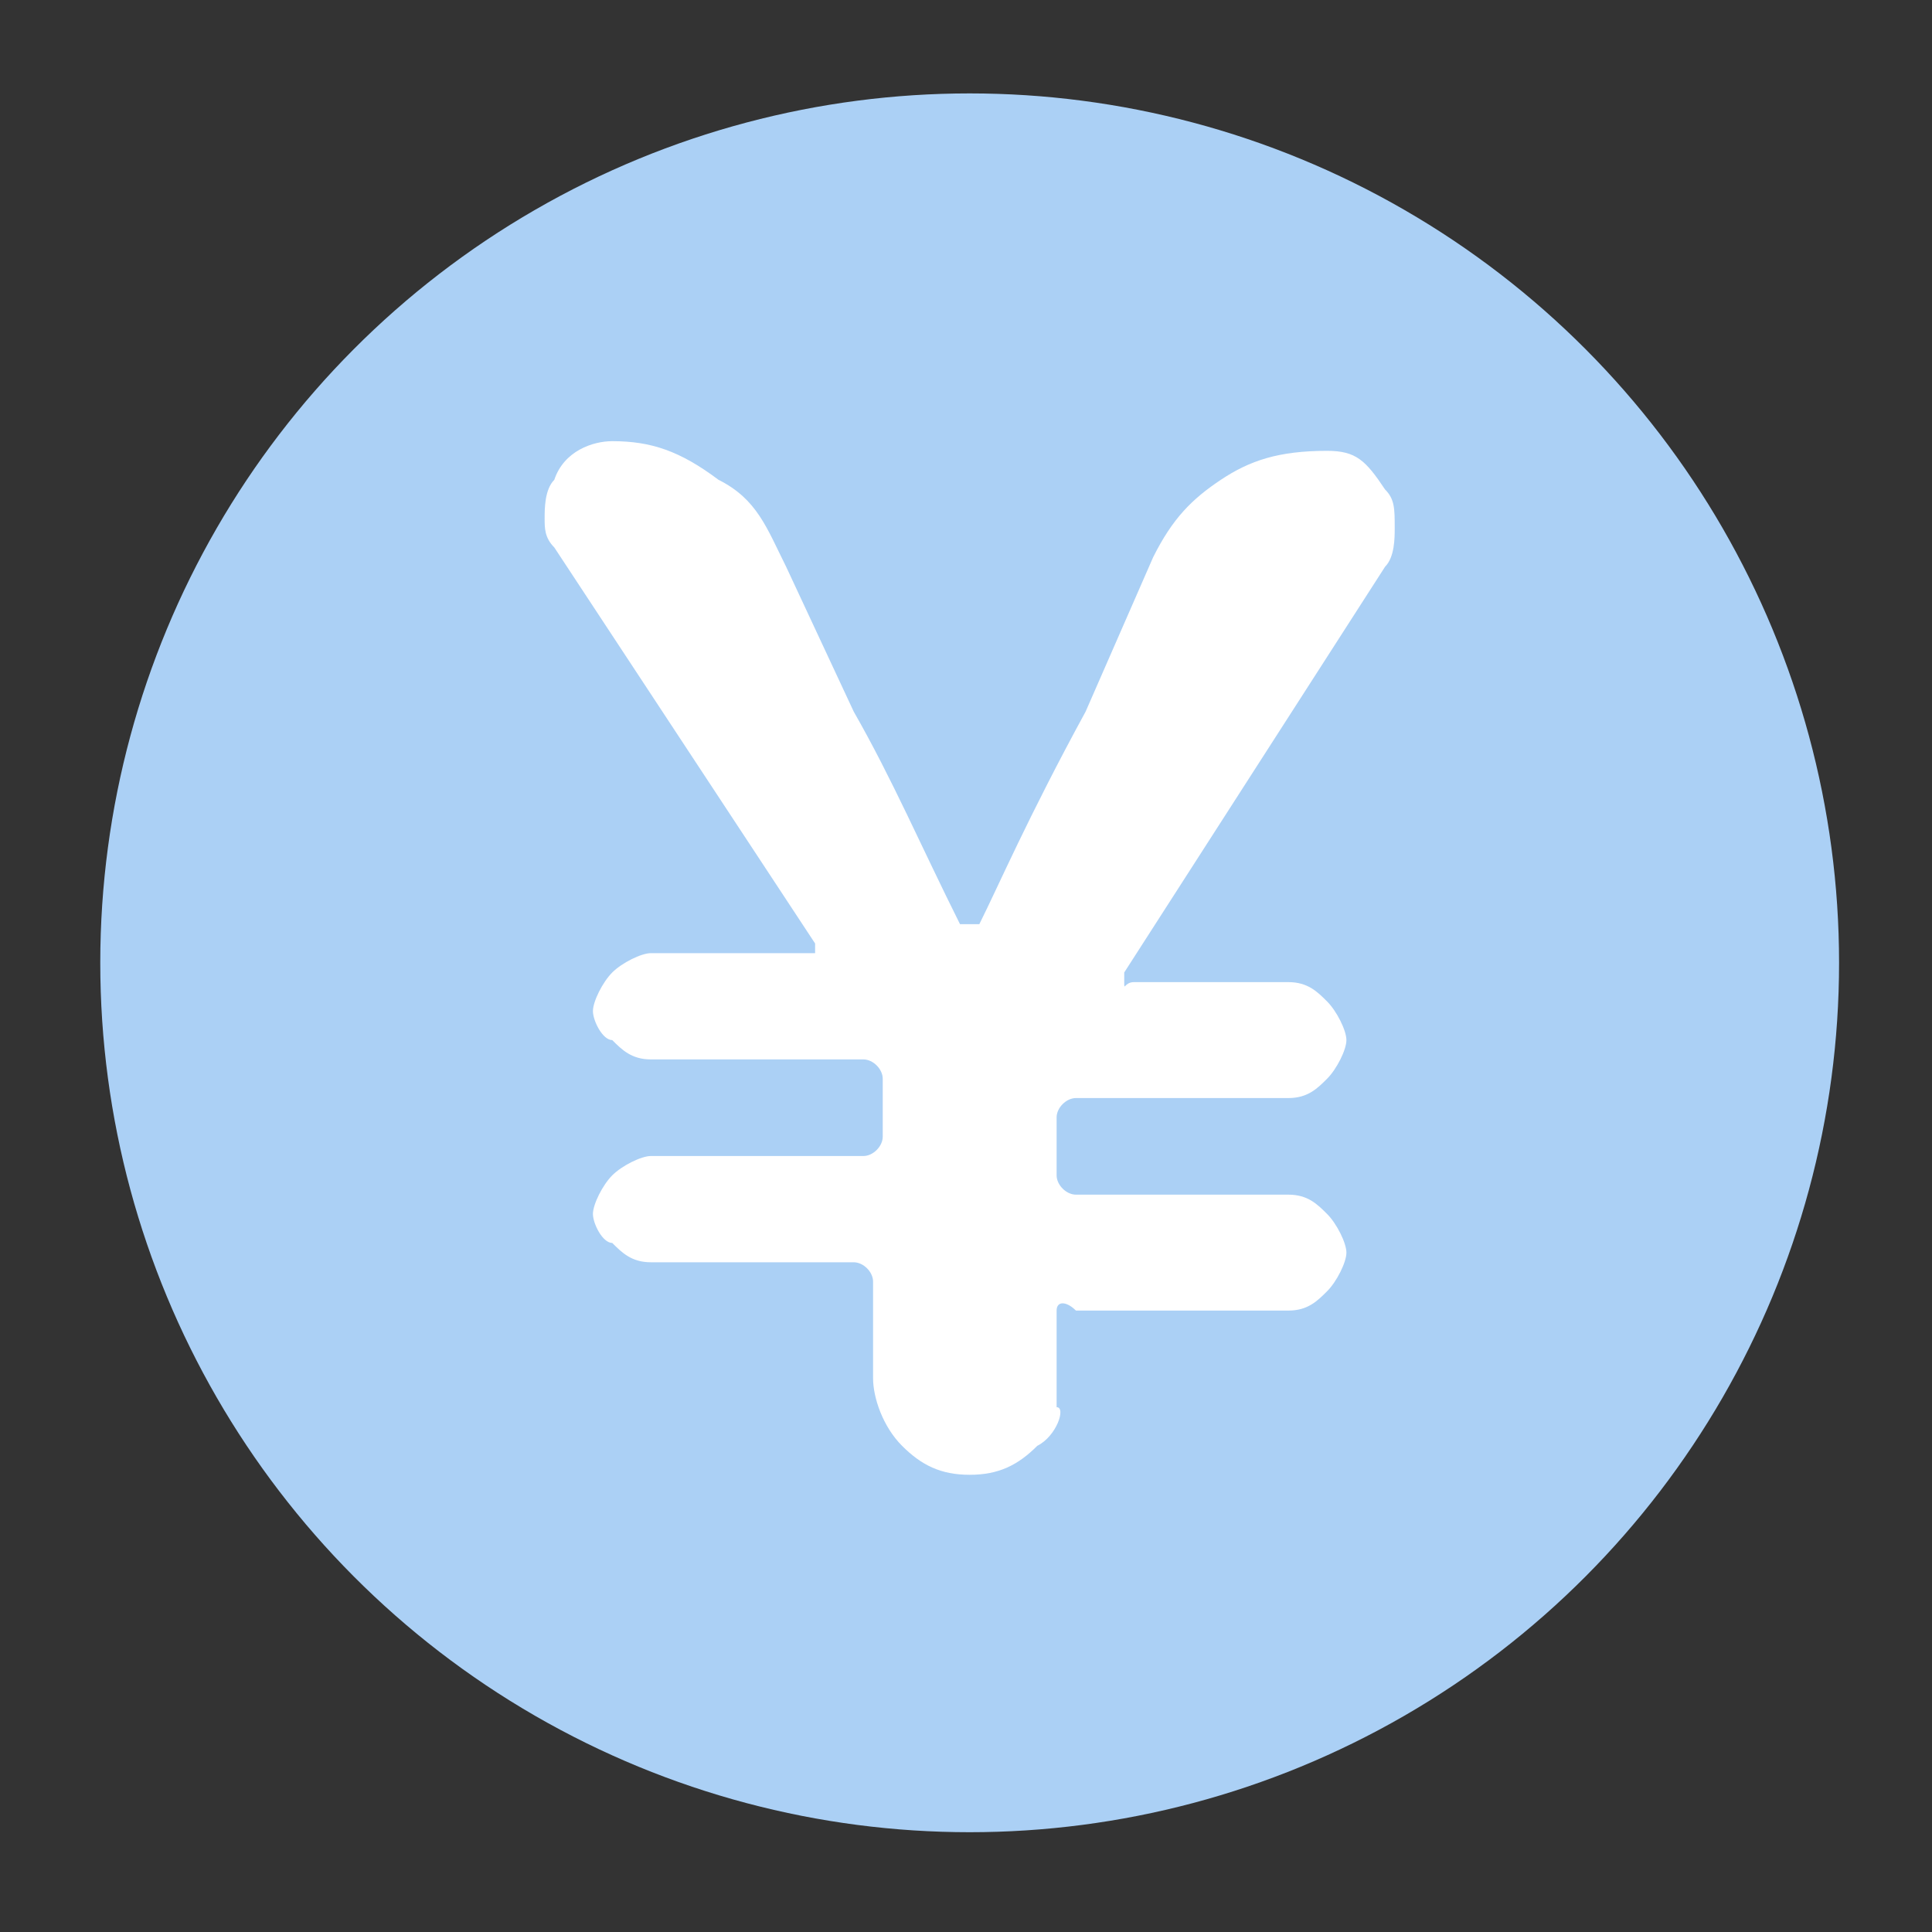
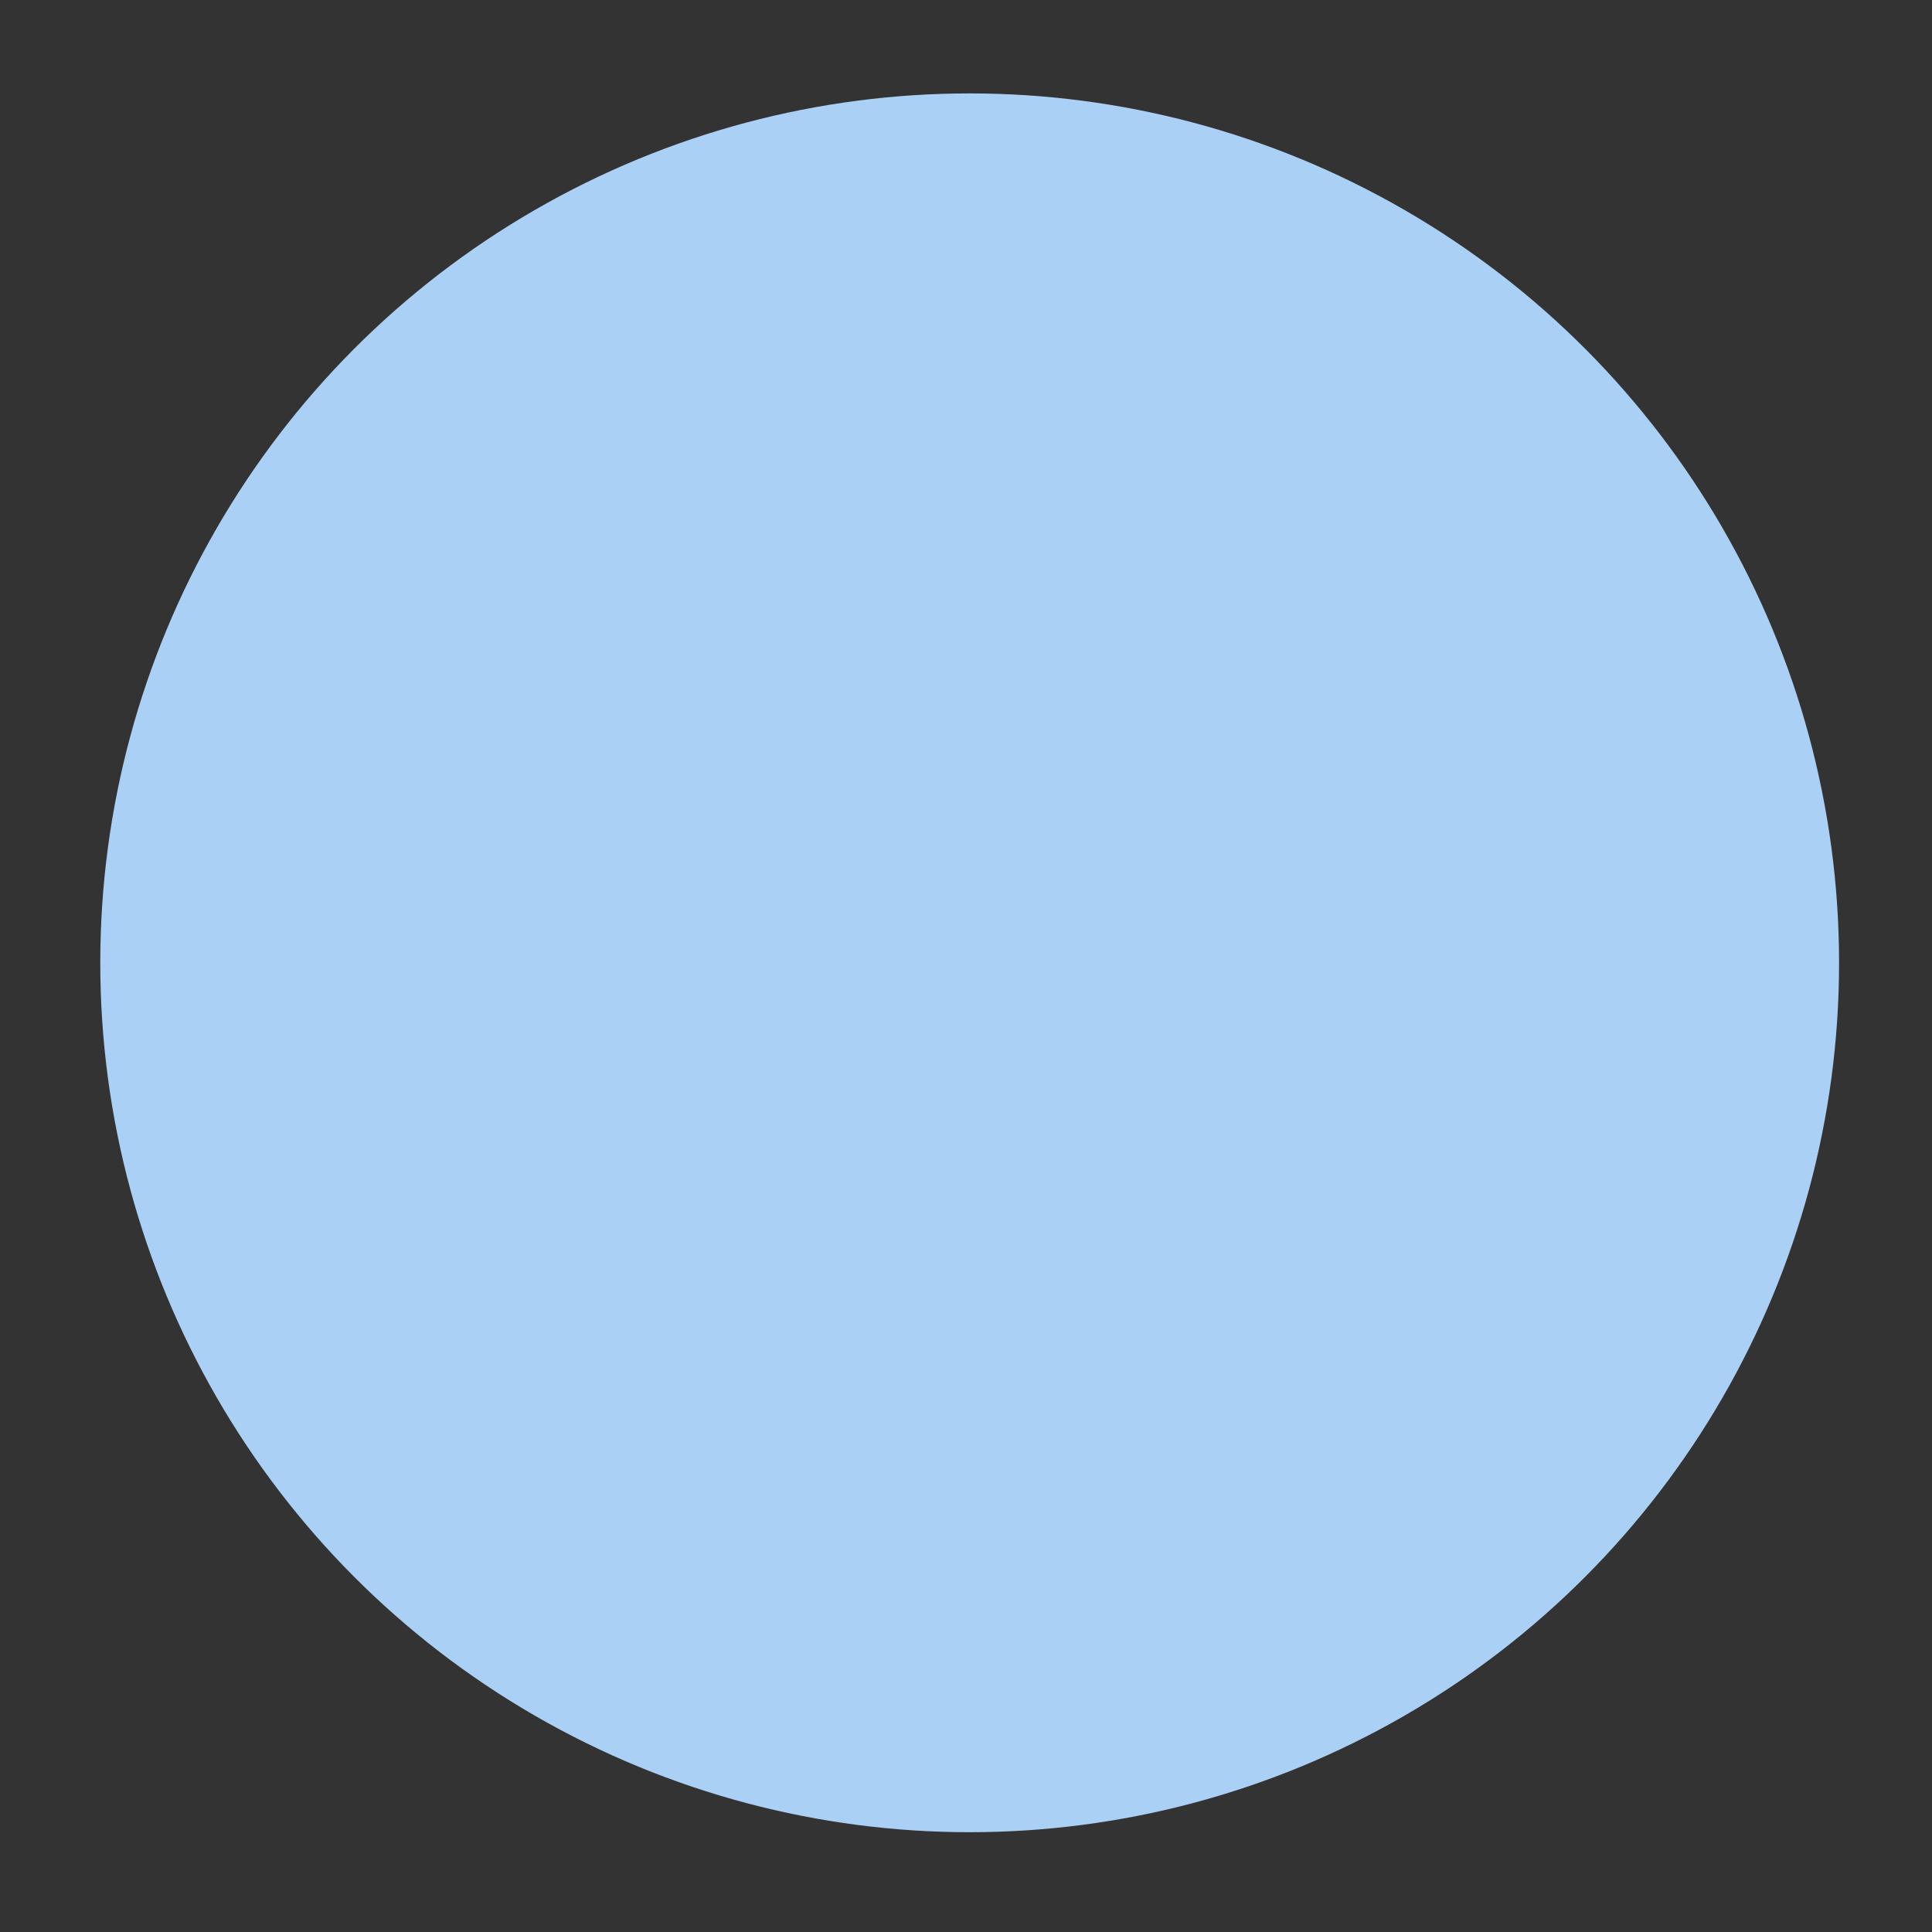
<svg xmlns="http://www.w3.org/2000/svg" version="1.1" id="レイヤー_1" x="0px" y="0px" viewBox="0 0 20 20" style="enable-background:new 0 0 20 20;" xml:space="preserve">
  <rect x="0" y="0" width="20" height="20" fill="#333333" stroke="none" />
  <style type="text/css">
	.st0{fill:#ABD0F5;}
	.st1{enable-background:new    ;}
	.st2{fill:#FFFFFF;}
</style>
  <g id="グループ_936" transform="translate(-1.862 -1.533)">
    <circle id="楕円形_7" class="st0" cx="11.9" cy="11.5" r="9" />
    <g class="st1">
-       <path class="st2" d="M12.6,16.5c-0.2,0.2-0.4,0.3-0.7,0.3s-0.5-0.1-0.7-0.3c-0.2-0.2-0.3-0.5-0.3-0.7v-1c0-0.1-0.1-0.2-0.2-0.2    H8.6c-0.2,0-0.3-0.1-0.4-0.2C8.1,14.4,8,14.2,8,14.1s0.1-0.3,0.2-0.4c0.1-0.1,0.3-0.2,0.4-0.2h2.2c0.1,0,0.2-0.1,0.2-0.2v-0.6    c0-0.1-0.1-0.2-0.2-0.2H8.6c-0.2,0-0.3-0.1-0.4-0.2C8.1,12.3,8,12.1,8,12s0.1-0.3,0.2-0.4c0.1-0.1,0.3-0.2,0.4-0.2h1.6h0.1v-0.1    L7.6,7.2C7.5,7.1,7.5,7,7.5,6.9c0-0.1,0-0.3,0.1-0.4c0.1-0.3,0.4-0.4,0.6-0.4l0,0c0.4,0,0.7,0.1,1.1,0.4C9.7,6.7,9.8,7,10,7.4    l0.7,1.5c0.4,0.7,0.7,1.4,1.1,2.2c0,0,0,0,0.1,0c0,0,0,0,0.1,0c0.2-0.4,0.5-1.1,1.1-2.2l0.7-1.6c0.2-0.4,0.4-0.6,0.7-0.8    c0.3-0.2,0.6-0.3,1.1-0.3c0.3,0,0.4,0.1,0.6,0.4c0.1,0.1,0.1,0.2,0.1,0.4c0,0.1,0,0.3-0.1,0.4l-2.7,4.2c0,0,0,0,0,0.1s0,0,0.1,0    h1.6c0.2,0,0.3,0.1,0.4,0.2c0.1,0.1,0.2,0.3,0.2,0.4c0,0.1-0.1,0.3-0.2,0.4c-0.1,0.1-0.2,0.2-0.4,0.2h-2.2c-0.1,0-0.2,0.1-0.2,0.2    v0.6c0,0.1,0.1,0.2,0.2,0.2h2.2c0.2,0,0.3,0.1,0.4,0.2c0.1,0.1,0.2,0.3,0.2,0.4c0,0.1-0.1,0.3-0.2,0.4c-0.1,0.1-0.2,0.2-0.4,0.2    h-2.2c-0.1-0.1-0.2-0.1-0.2,0v1C12.9,16.1,12.8,16.4,12.6,16.5z" />
-     </g>
+       </g>
  </g>
</svg>